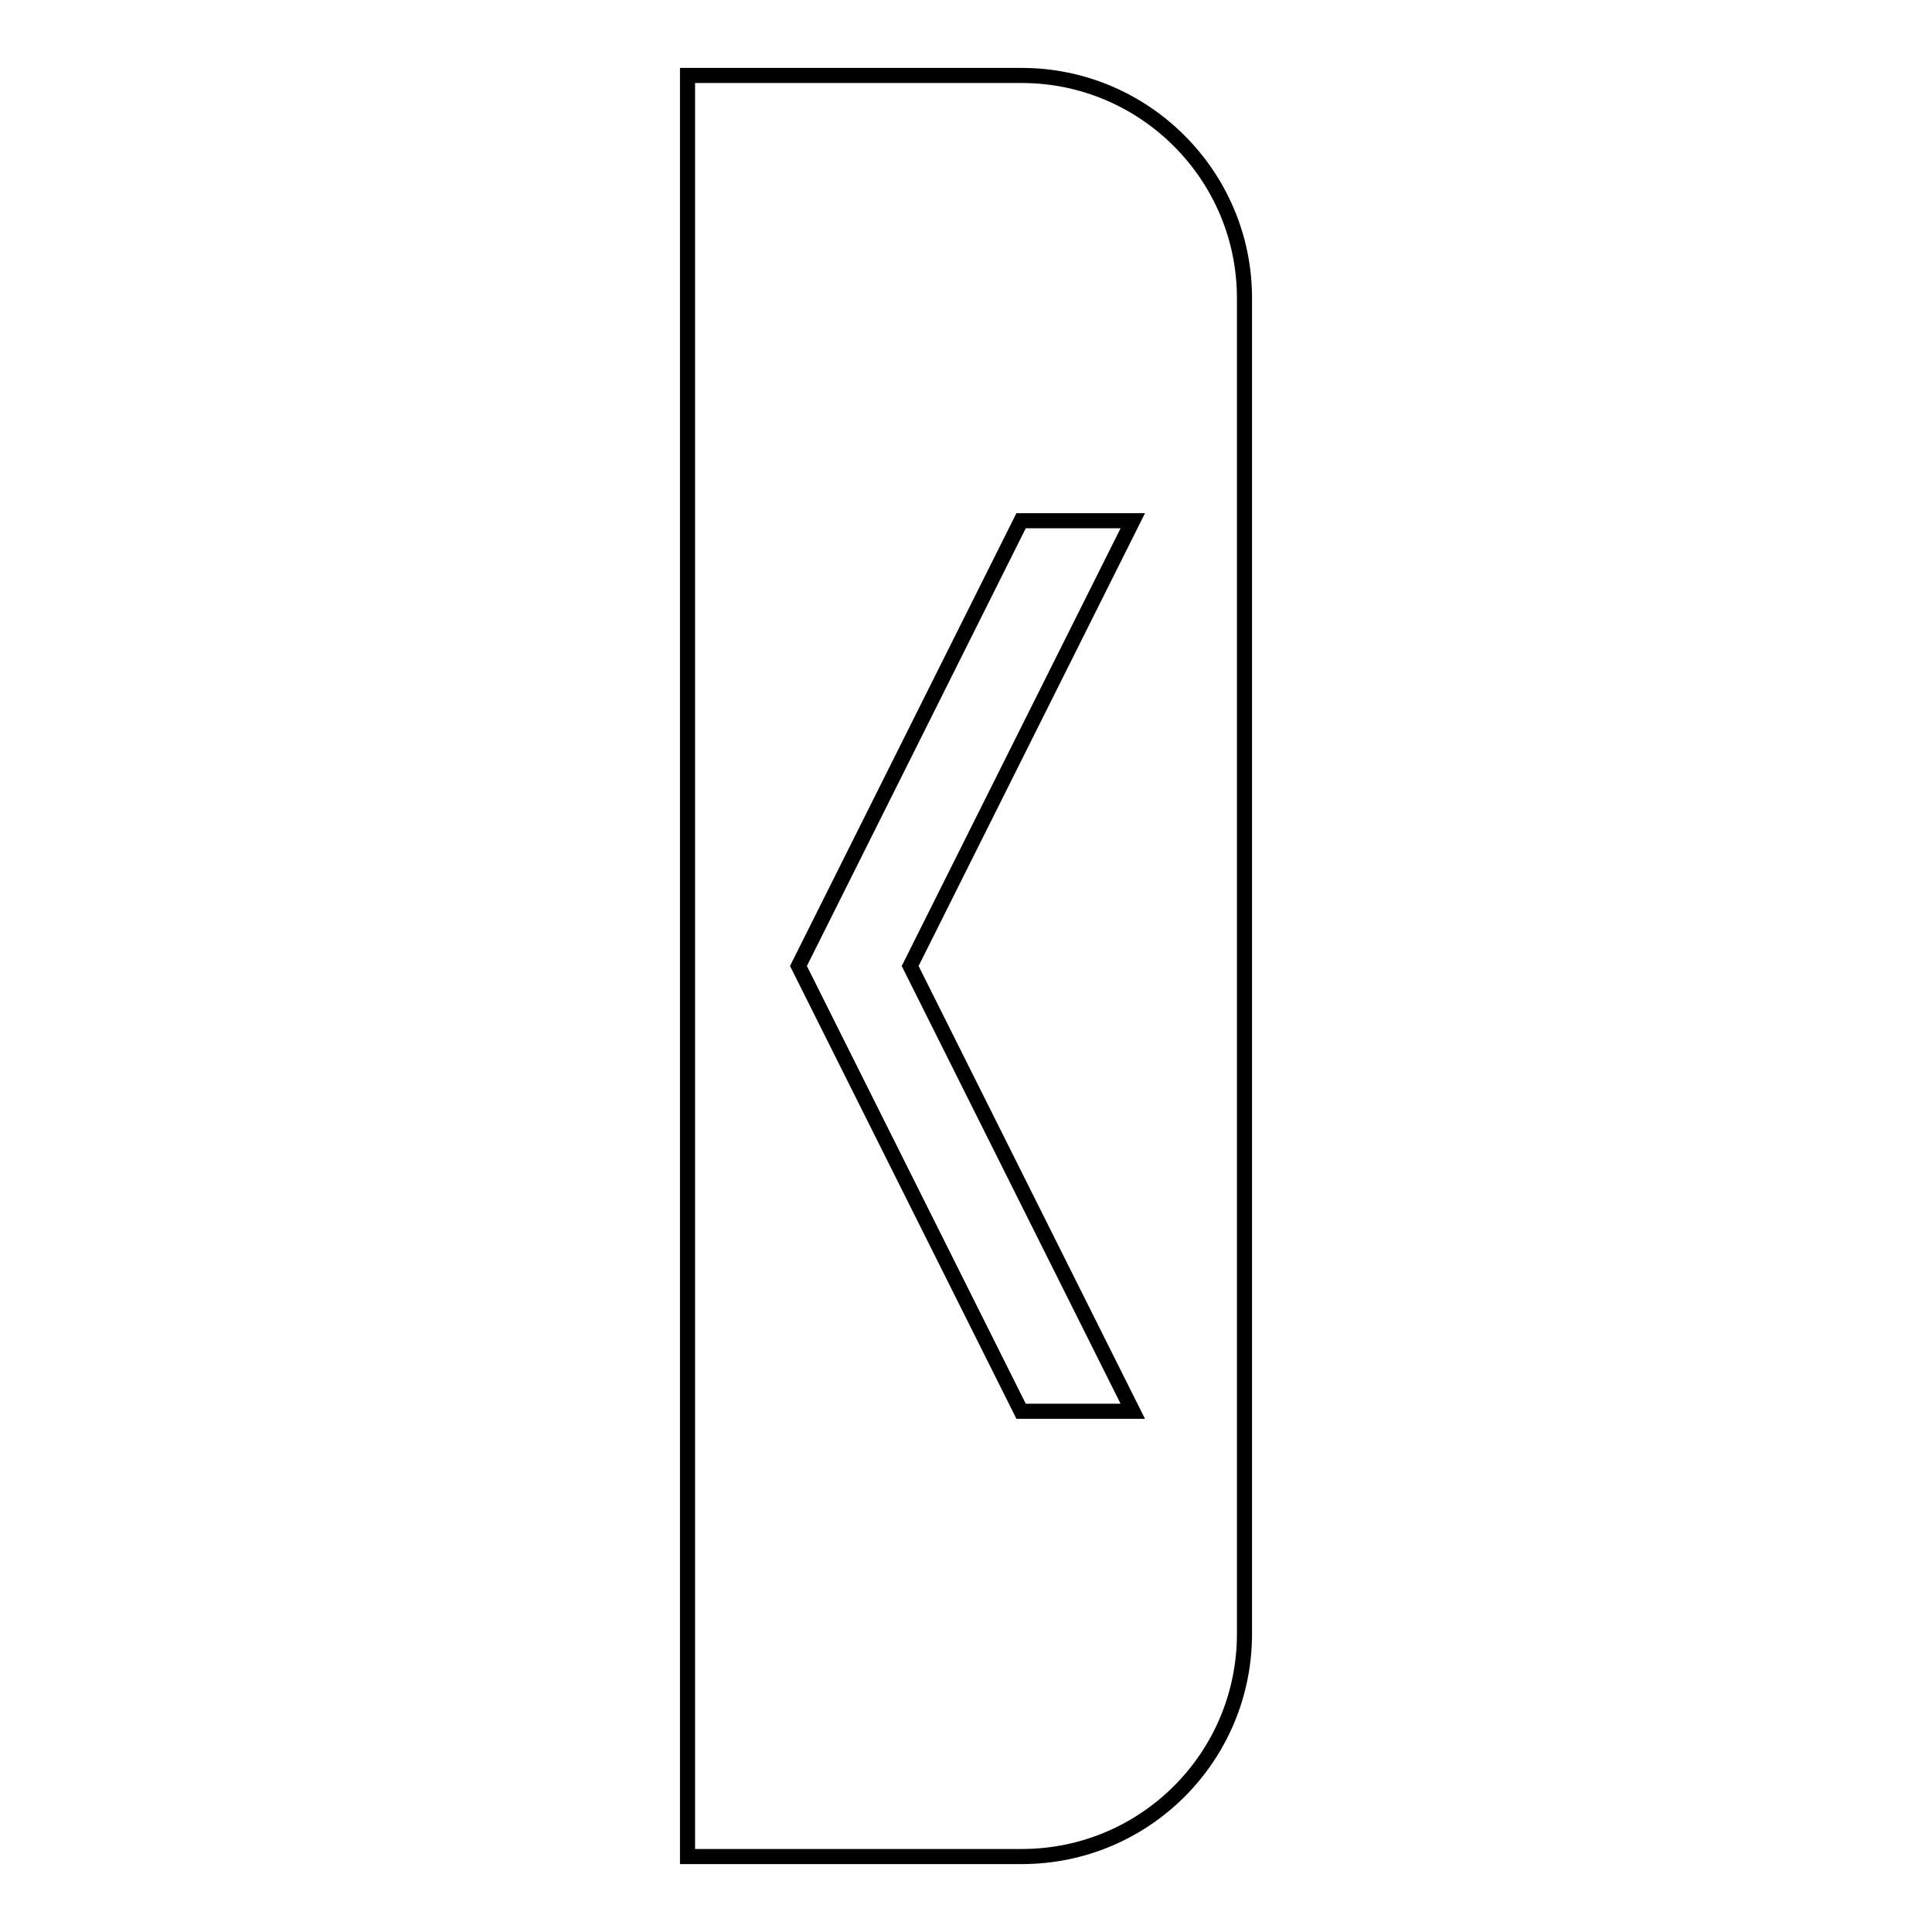
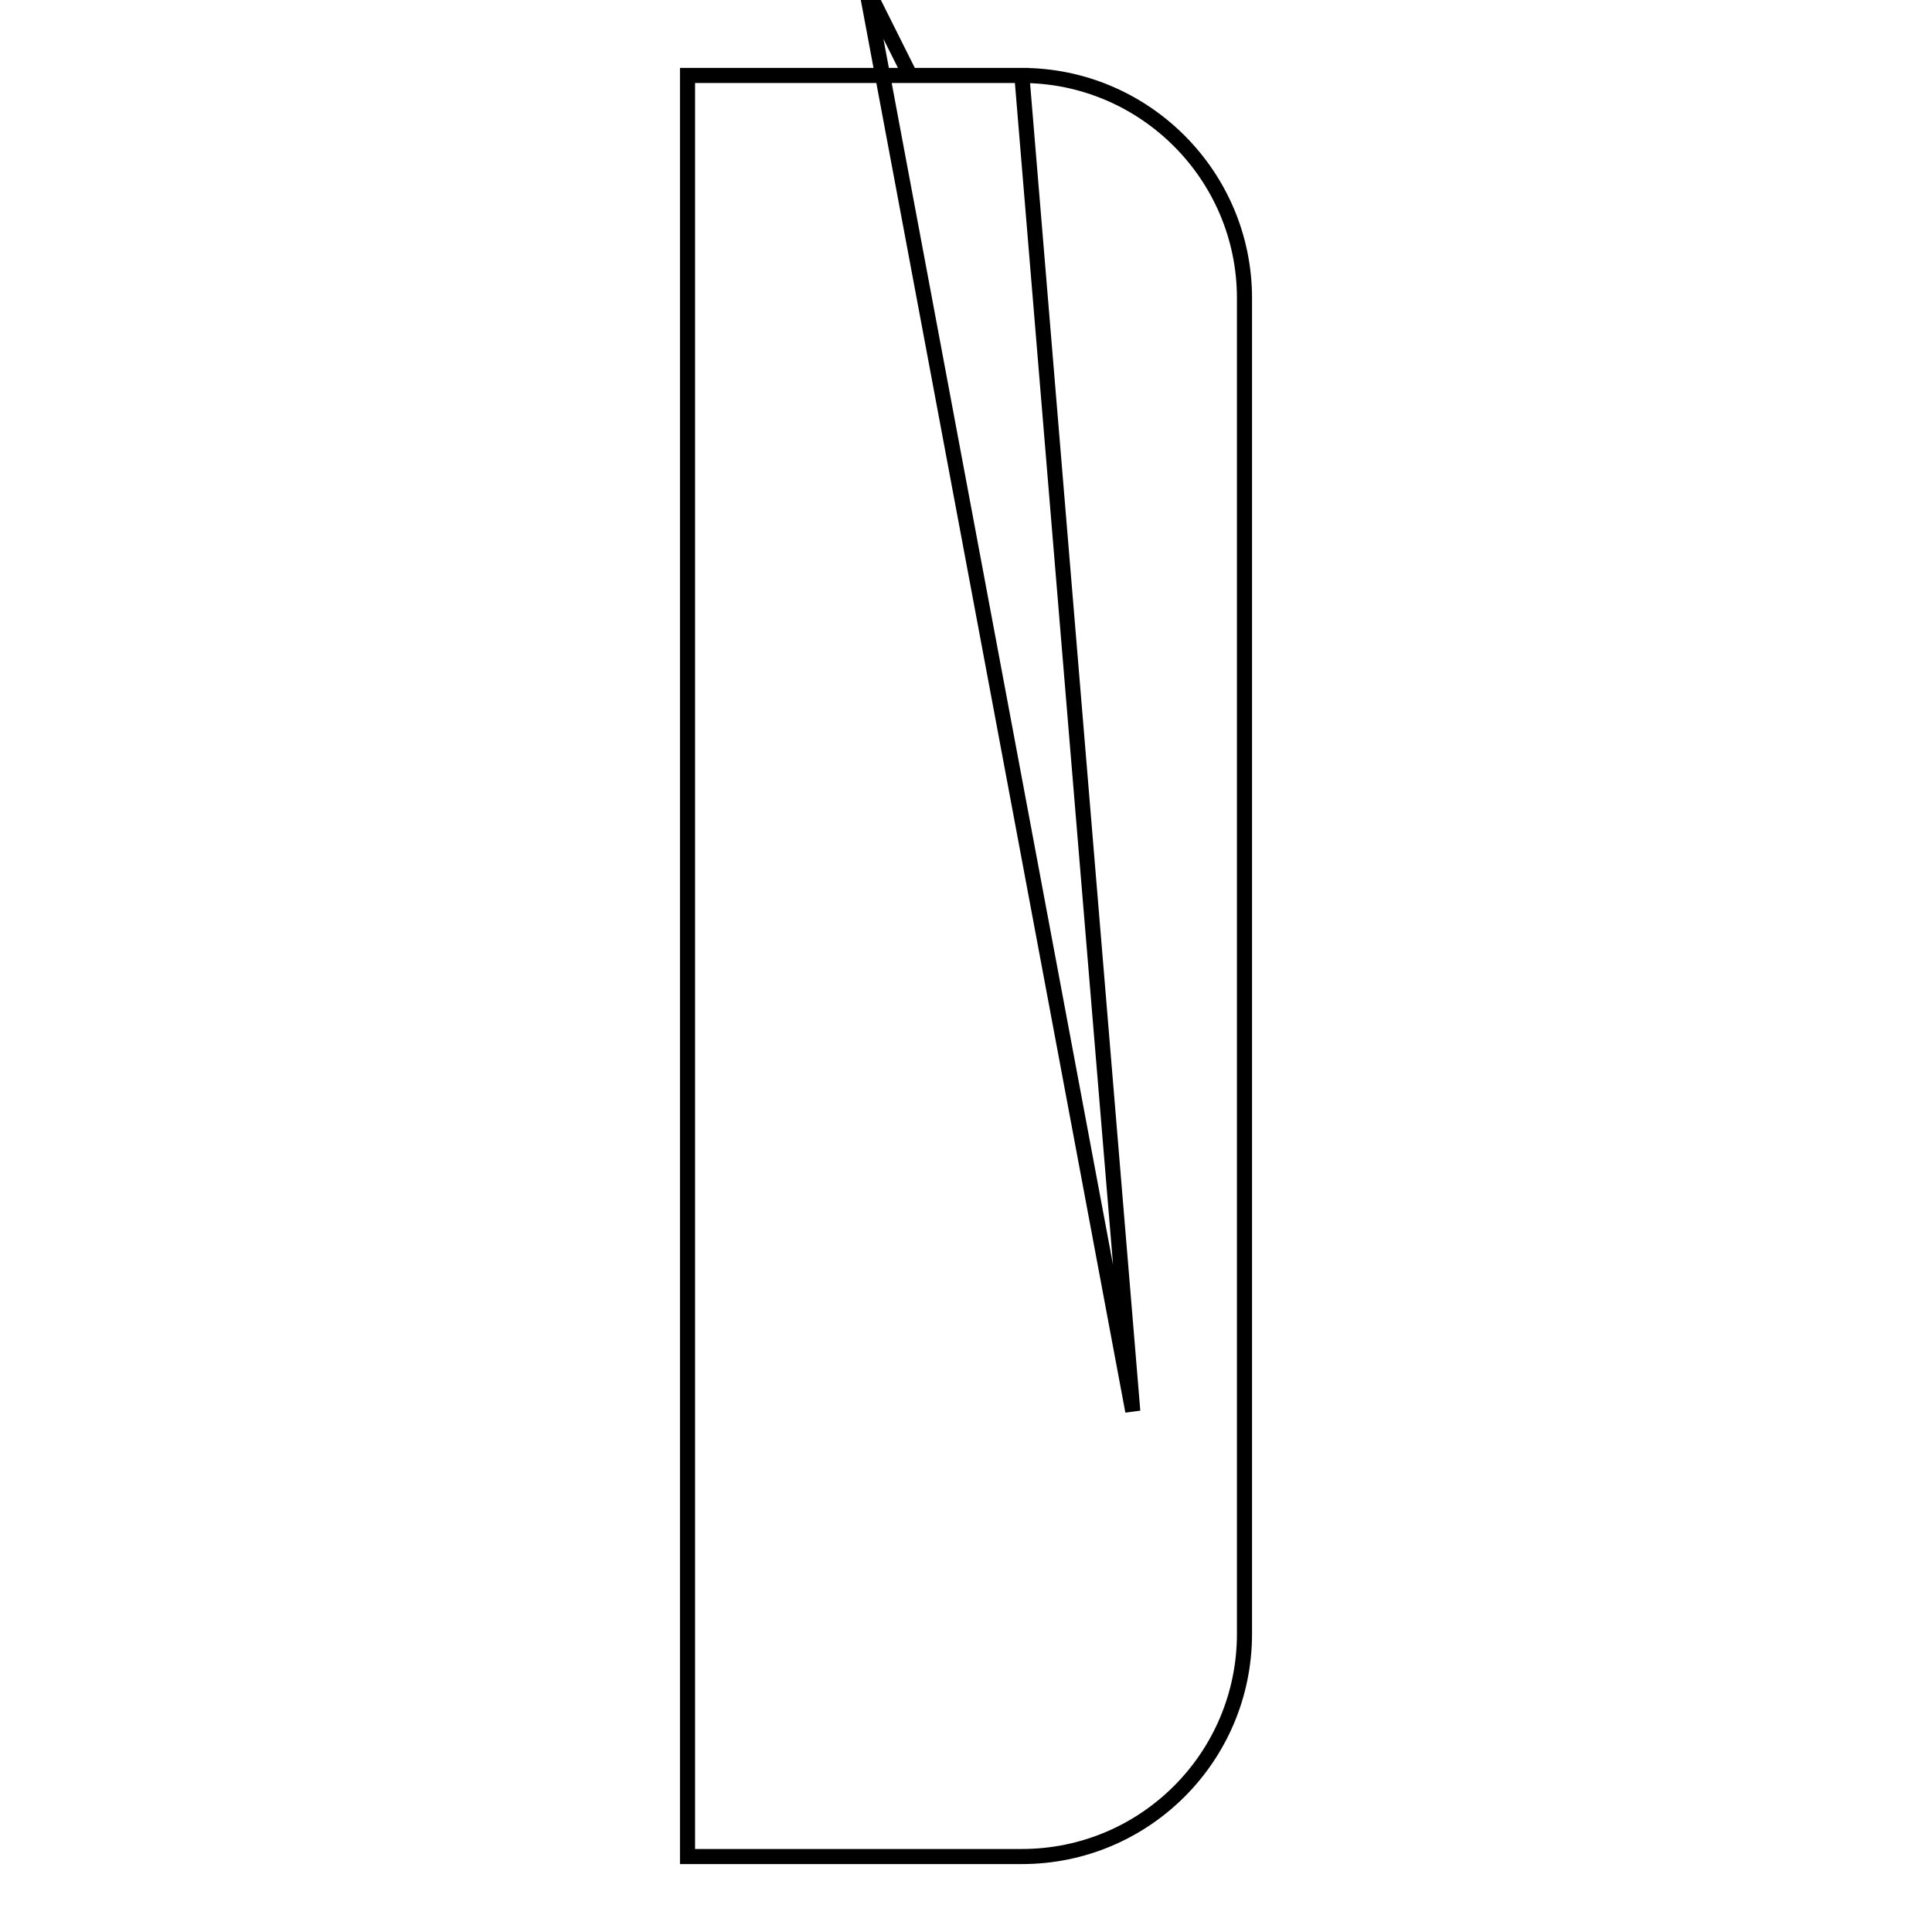
<svg xmlns="http://www.w3.org/2000/svg" version="1.1" x="0px" y="0px" viewBox="0 0 256 256" enable-background="new 0 0 256 256" xml:space="preserve">
  <g>
    <g>
-       <path stroke-width="2" fill-opacity="0" stroke="#000000" d="M135.4,10H91.1v236h44.3c16.3,0,29.5-13.2,29.5-29.5v-177C164.9,23.2,151.6,10,135.4,10z M150.1,187h-14.8l-29.5-59l29.5-59h14.8l-29.5,59L150.1,187z" />
+       <path stroke-width="2" fill-opacity="0" stroke="#000000" d="M135.4,10H91.1v236h44.3c16.3,0,29.5-13.2,29.5-29.5v-177C164.9,23.2,151.6,10,135.4,10z h-14.8l-29.5-59l29.5-59h14.8l-29.5,59L150.1,187z" />
    </g>
  </g>
</svg>